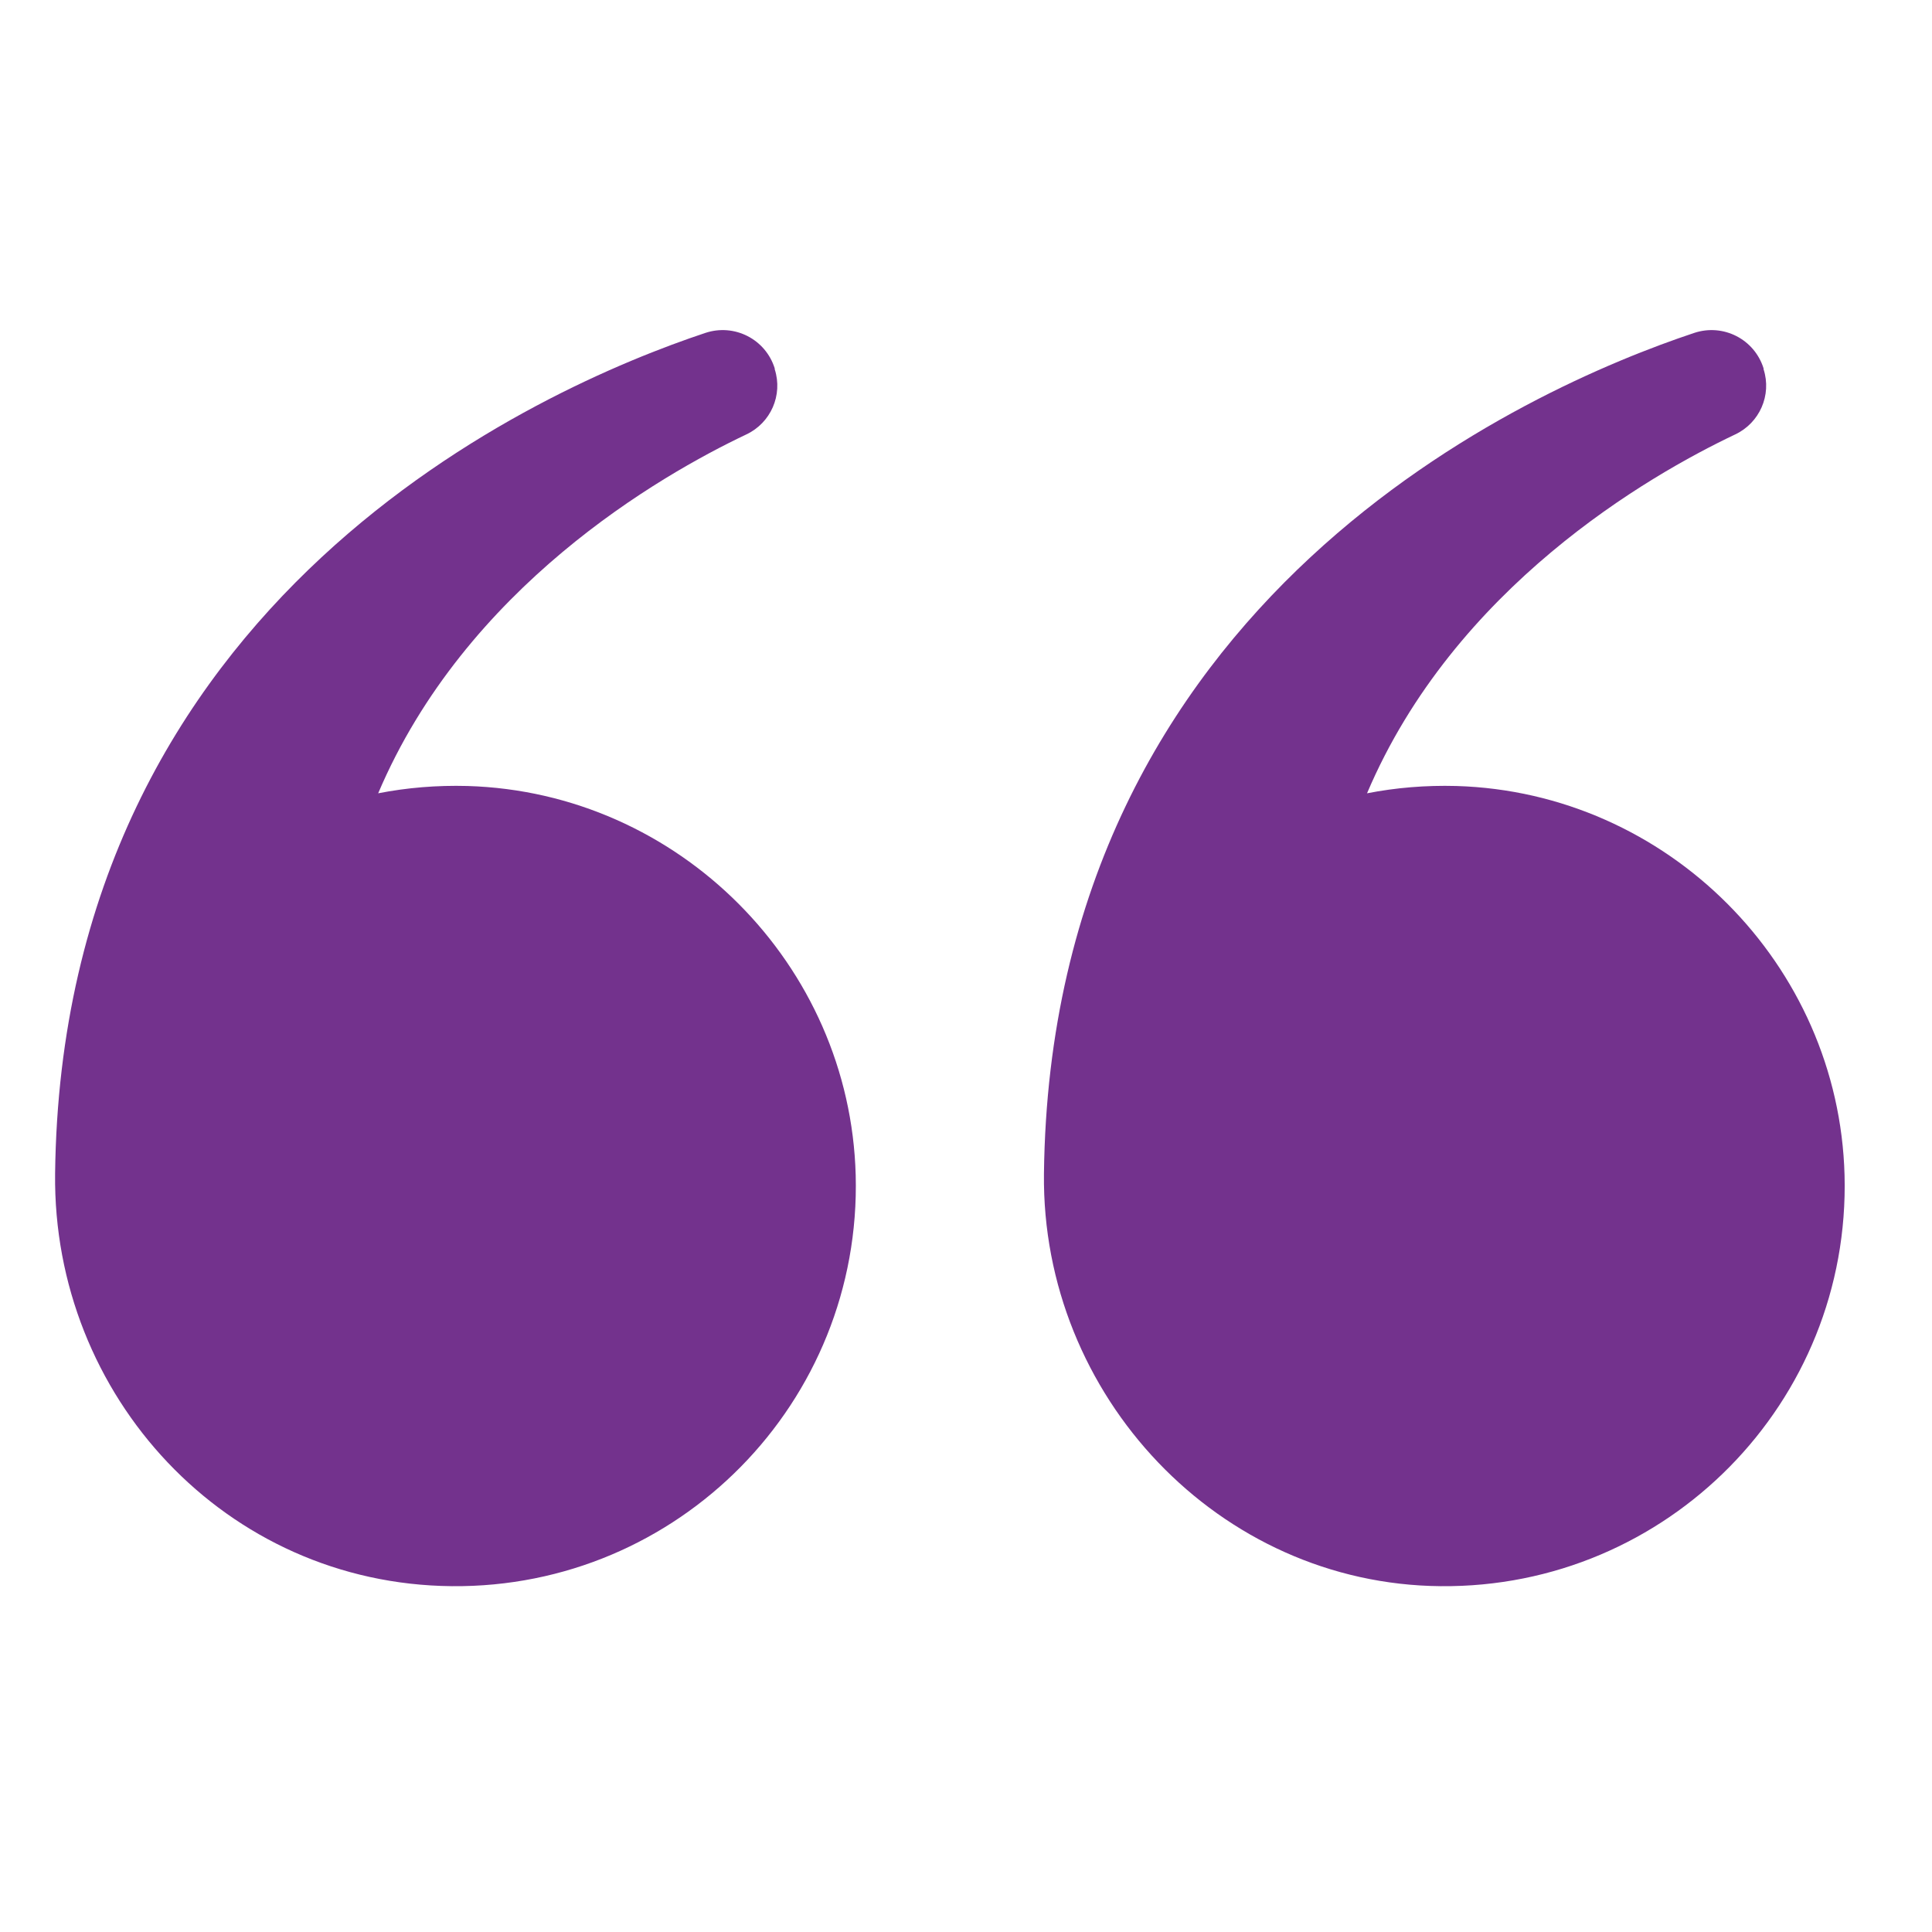
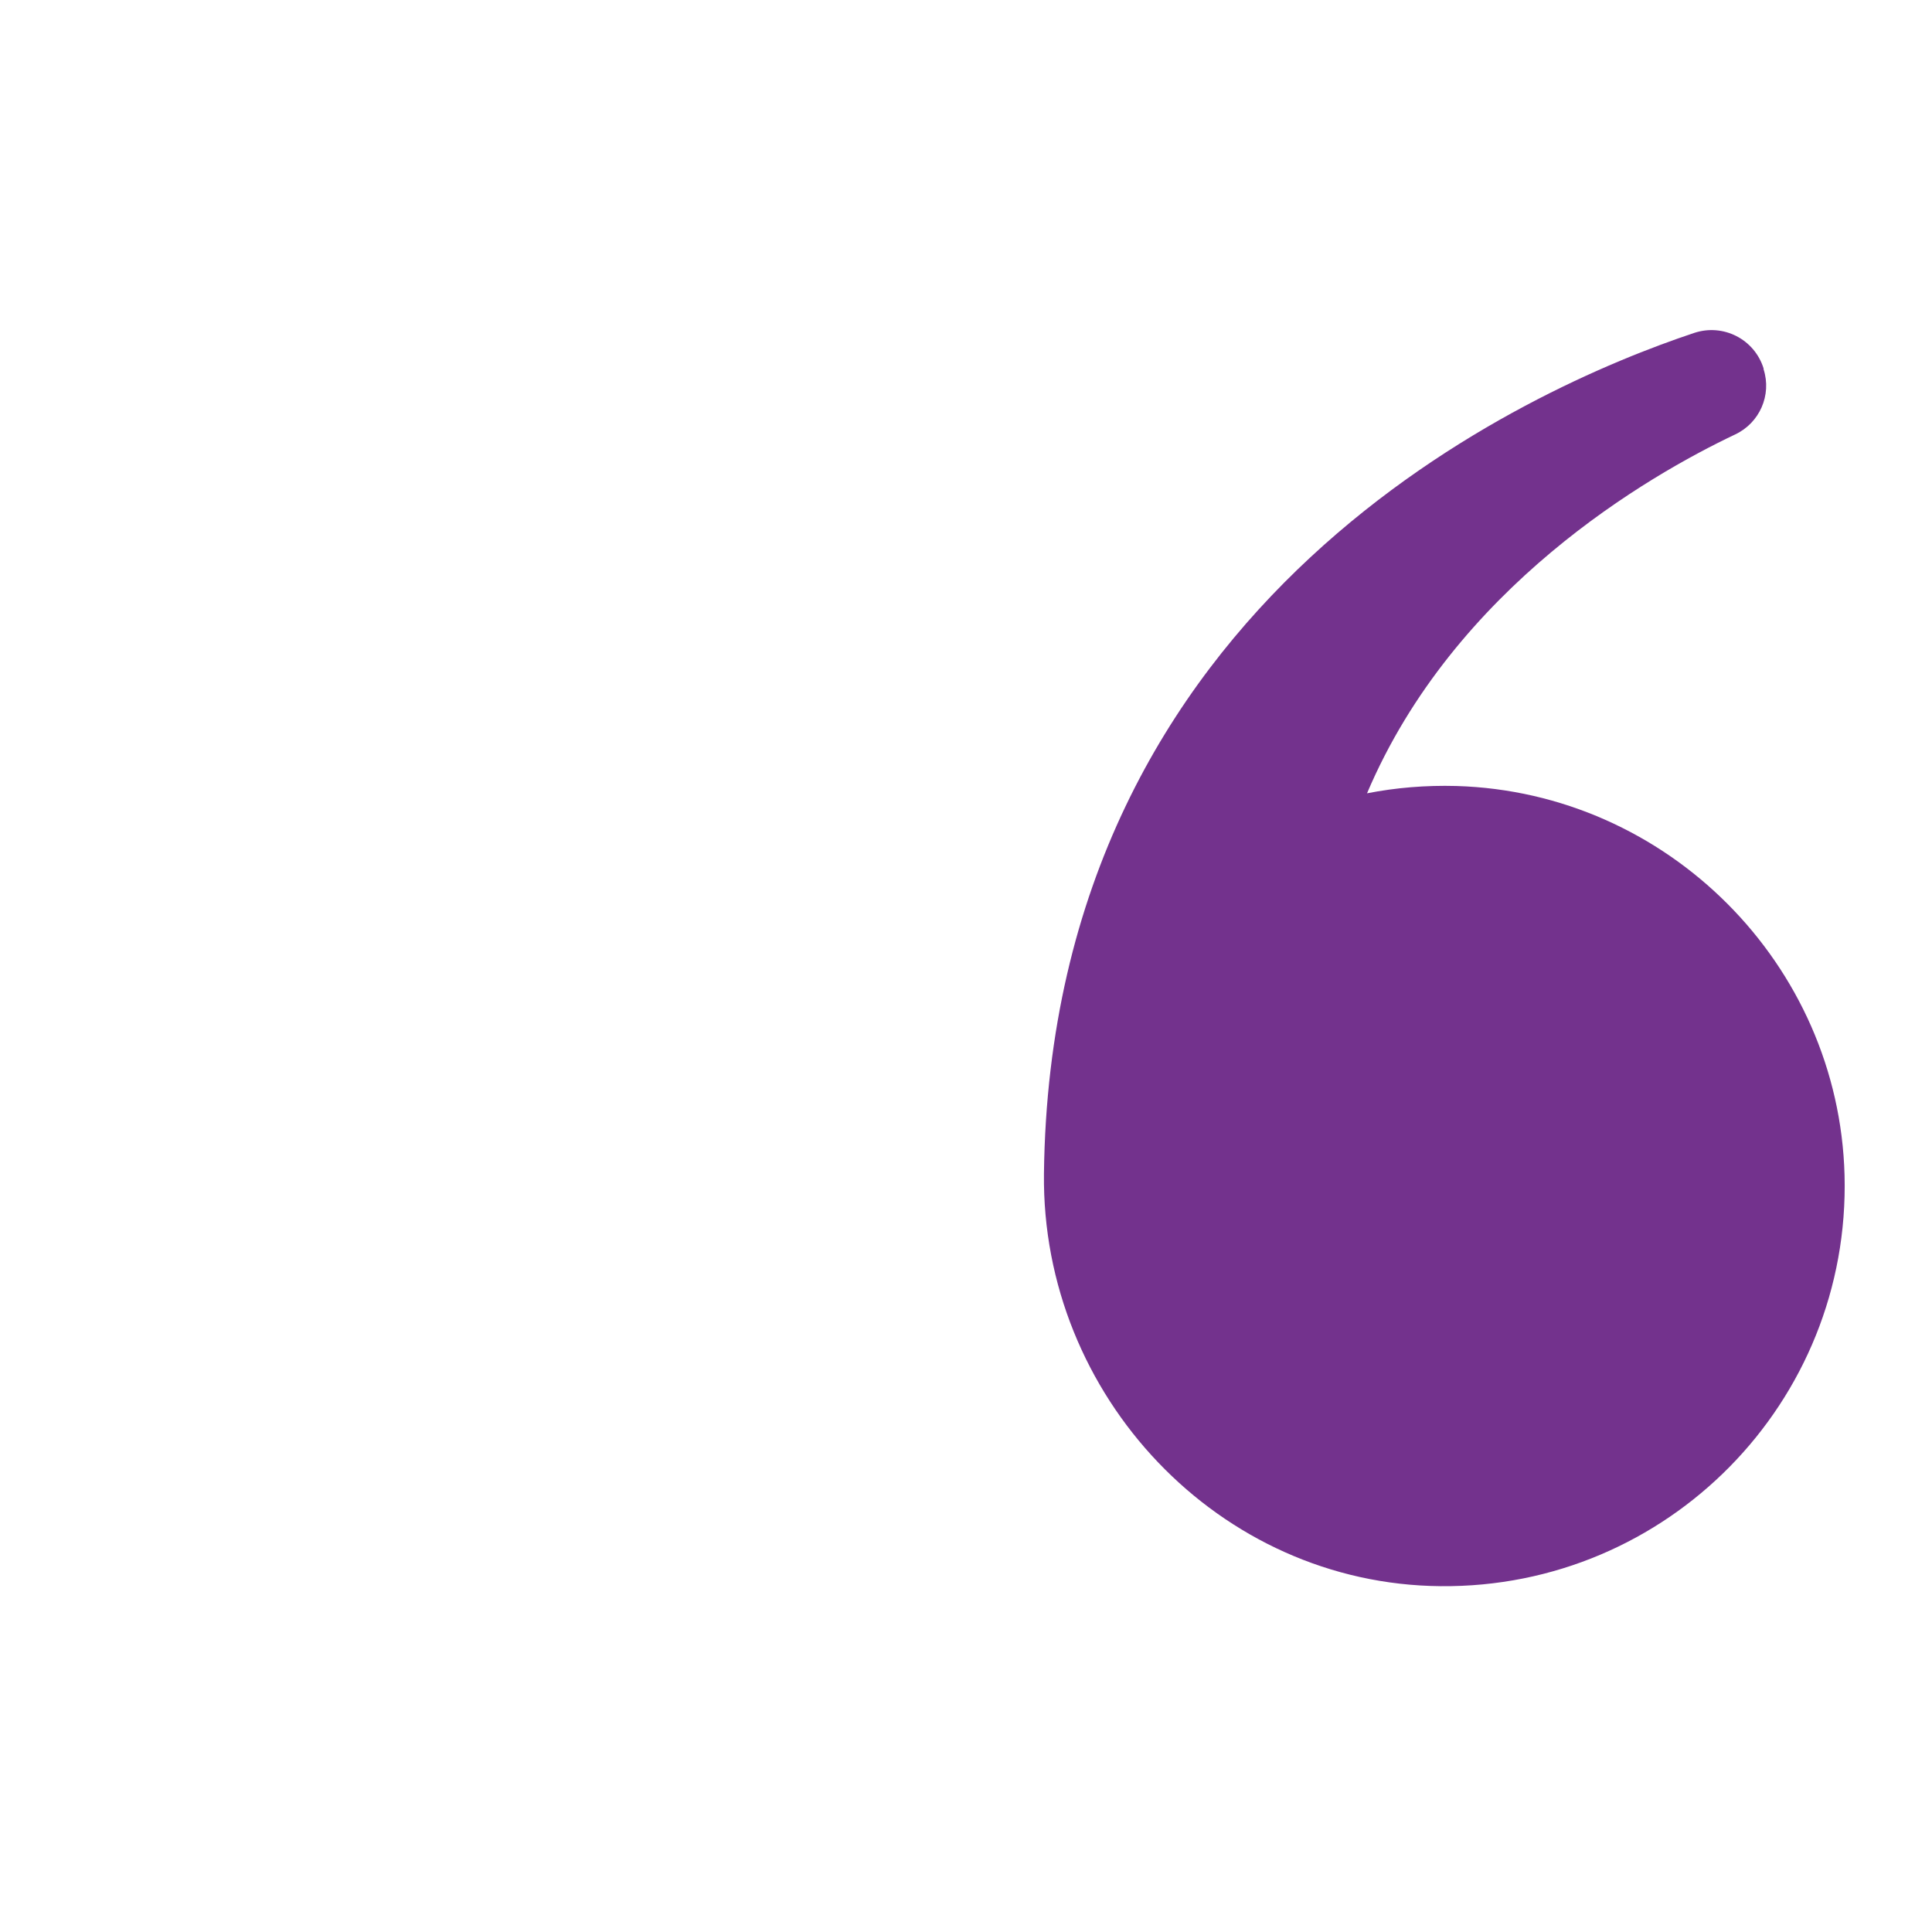
<svg xmlns="http://www.w3.org/2000/svg" id="Layer_1" viewBox="0 0 92.57 92.57">
  <defs>
    <style>.cls-1{fill:#73328d;stroke-width:0px;}</style>
  </defs>
-   <path class="cls-1" d="m41,56.3c.29,10.89-8.5,19.8-19.35,19.7S2.52,66.87,2.64,56.24c.32-27.66,23.35-37.69,31.16-40.29,1.39-.46,2.88.3,3.32,1.7v.04c.4,1.24-.19,2.58-1.37,3.13-4.15,1.97-13.44,7.32-17.63,17.19,1.38-.27,2.81-.39,4.28-.35,10.11.3,18.33,8.54,18.6,18.65Z" />
  <path class="cls-1" d="m88.38,56.3c.29,10.89-8.5,19.8-19.35,19.7-10.63-.09-19.13-9.13-19.01-19.76.32-27.66,23.35-37.69,31.16-40.29,1.39-.46,2.88.3,3.32,1.7v.04c.4,1.24-.19,2.58-1.37,3.13-4.15,1.97-13.44,7.32-17.63,17.19,1.38-.27,2.81-.39,4.28-.35,10.11.3,18.33,8.54,18.6,18.65Z" />
</svg>